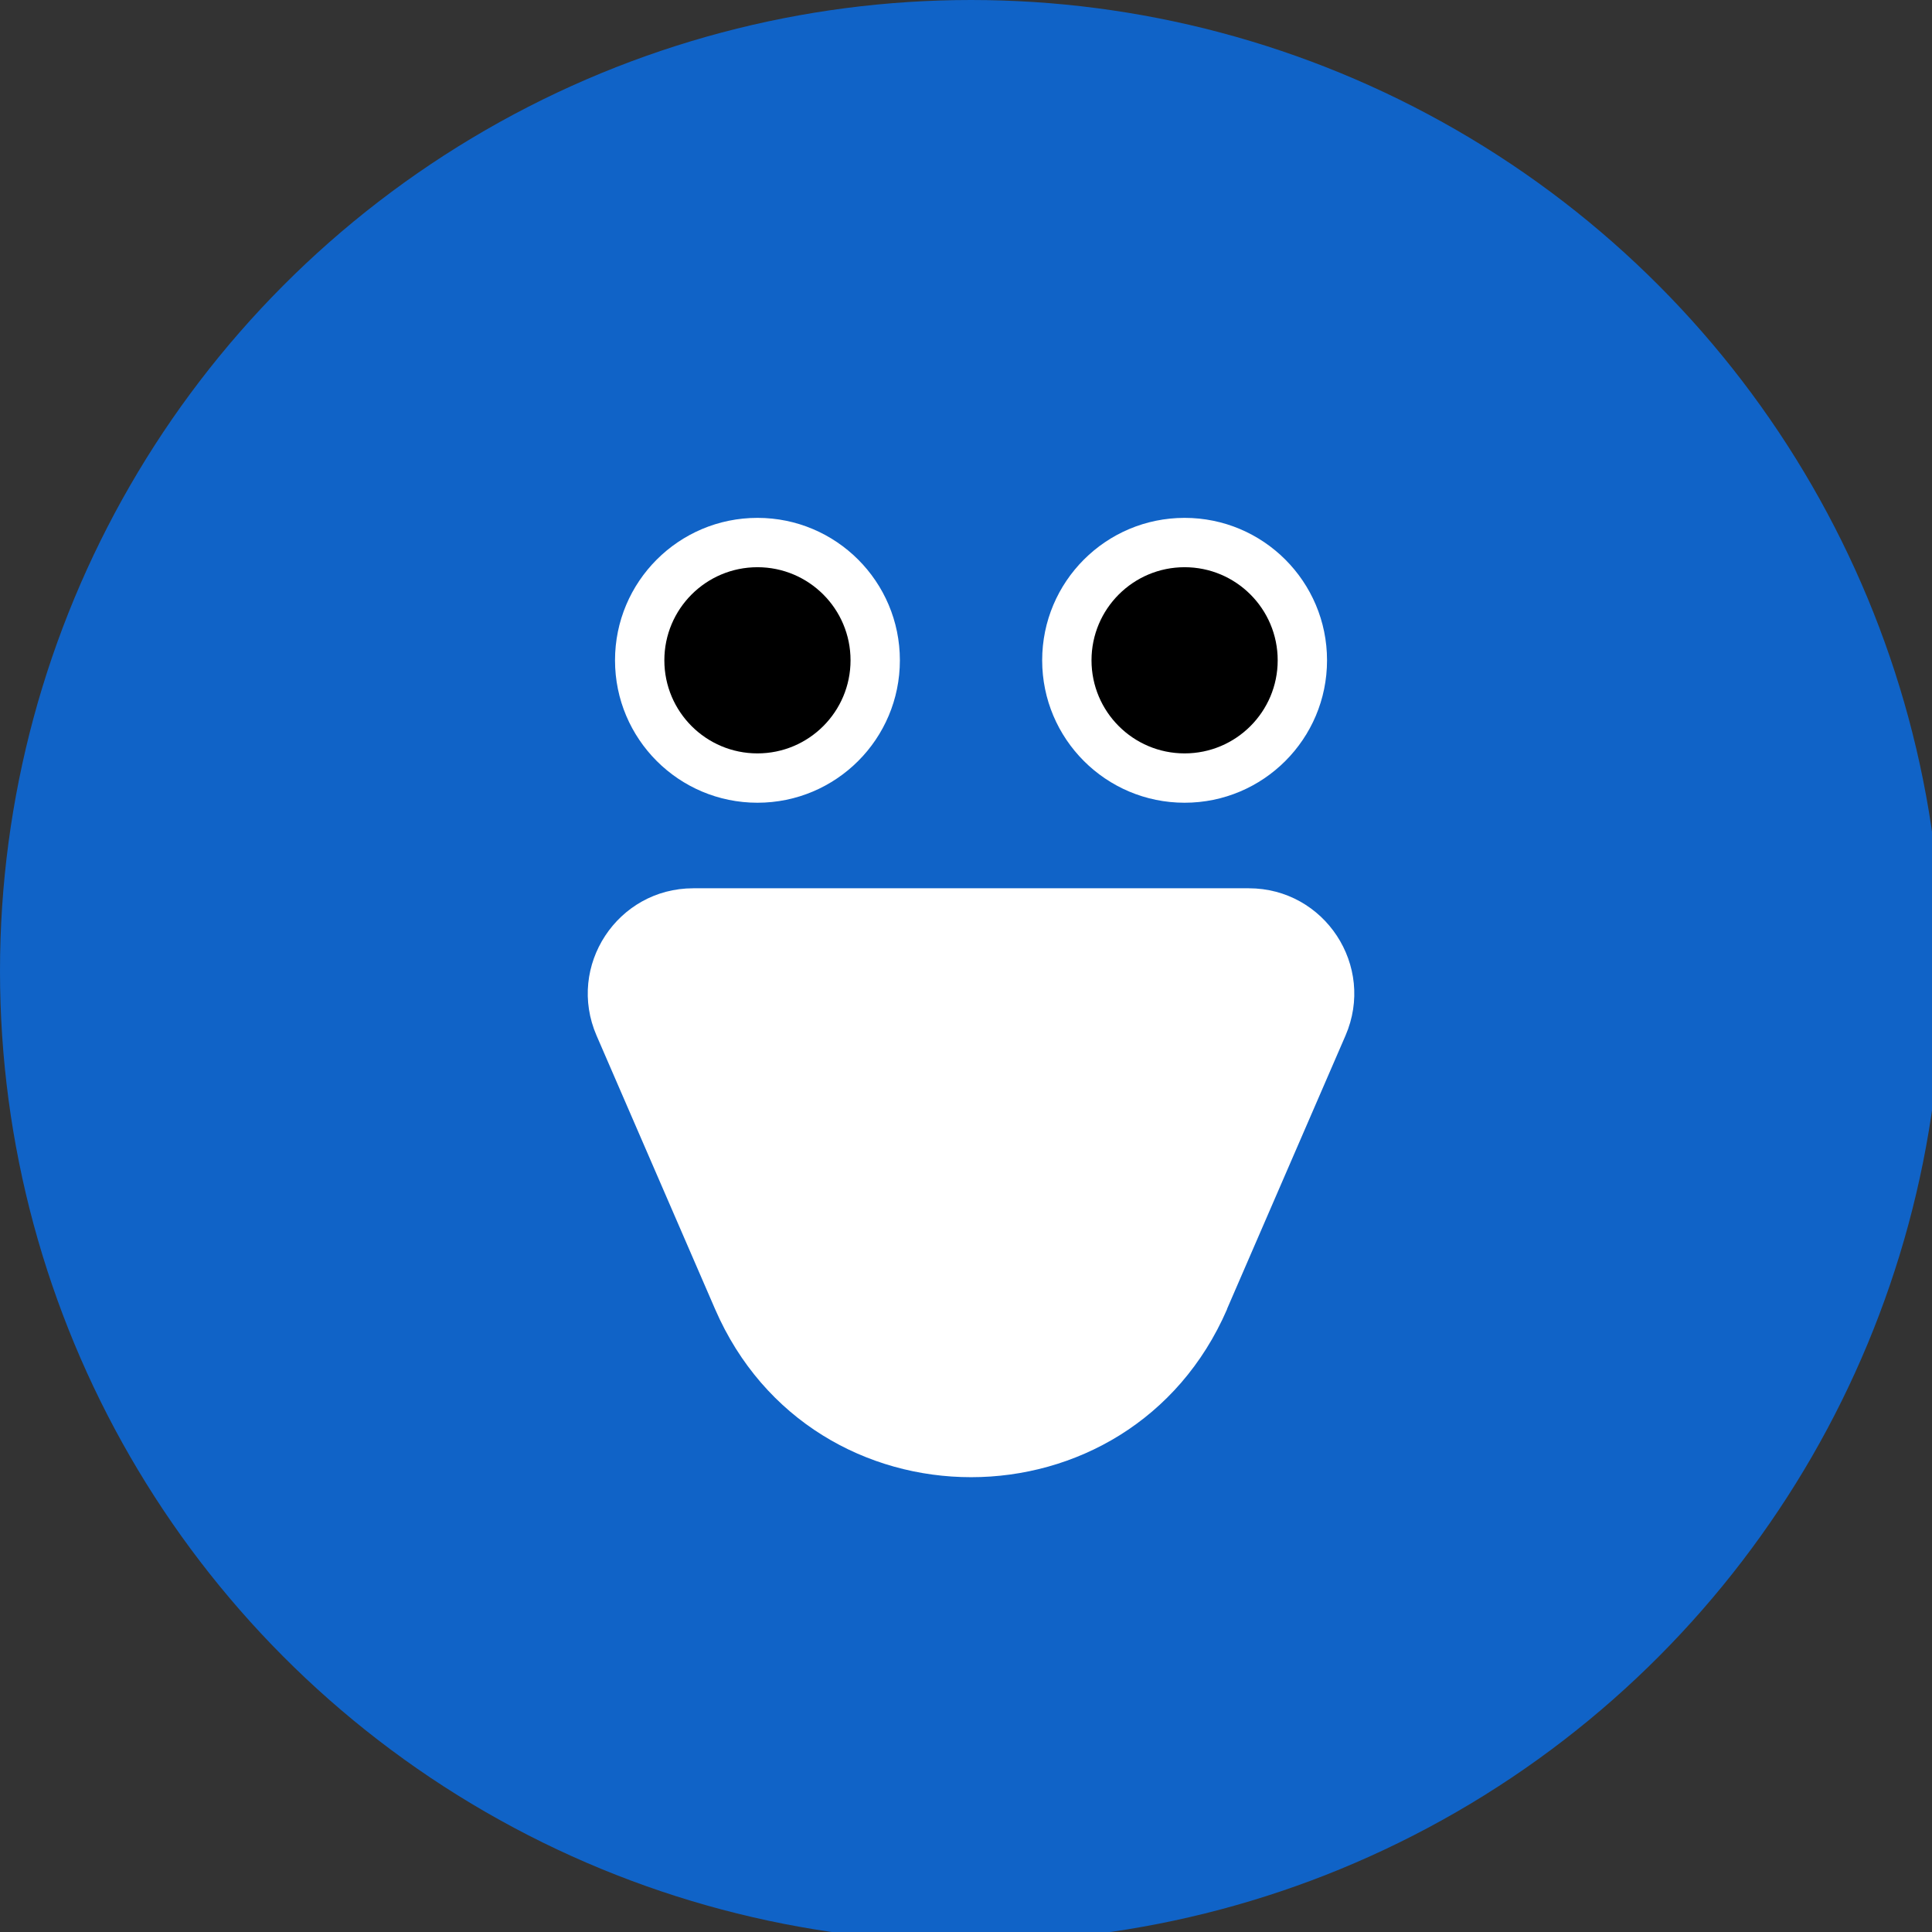
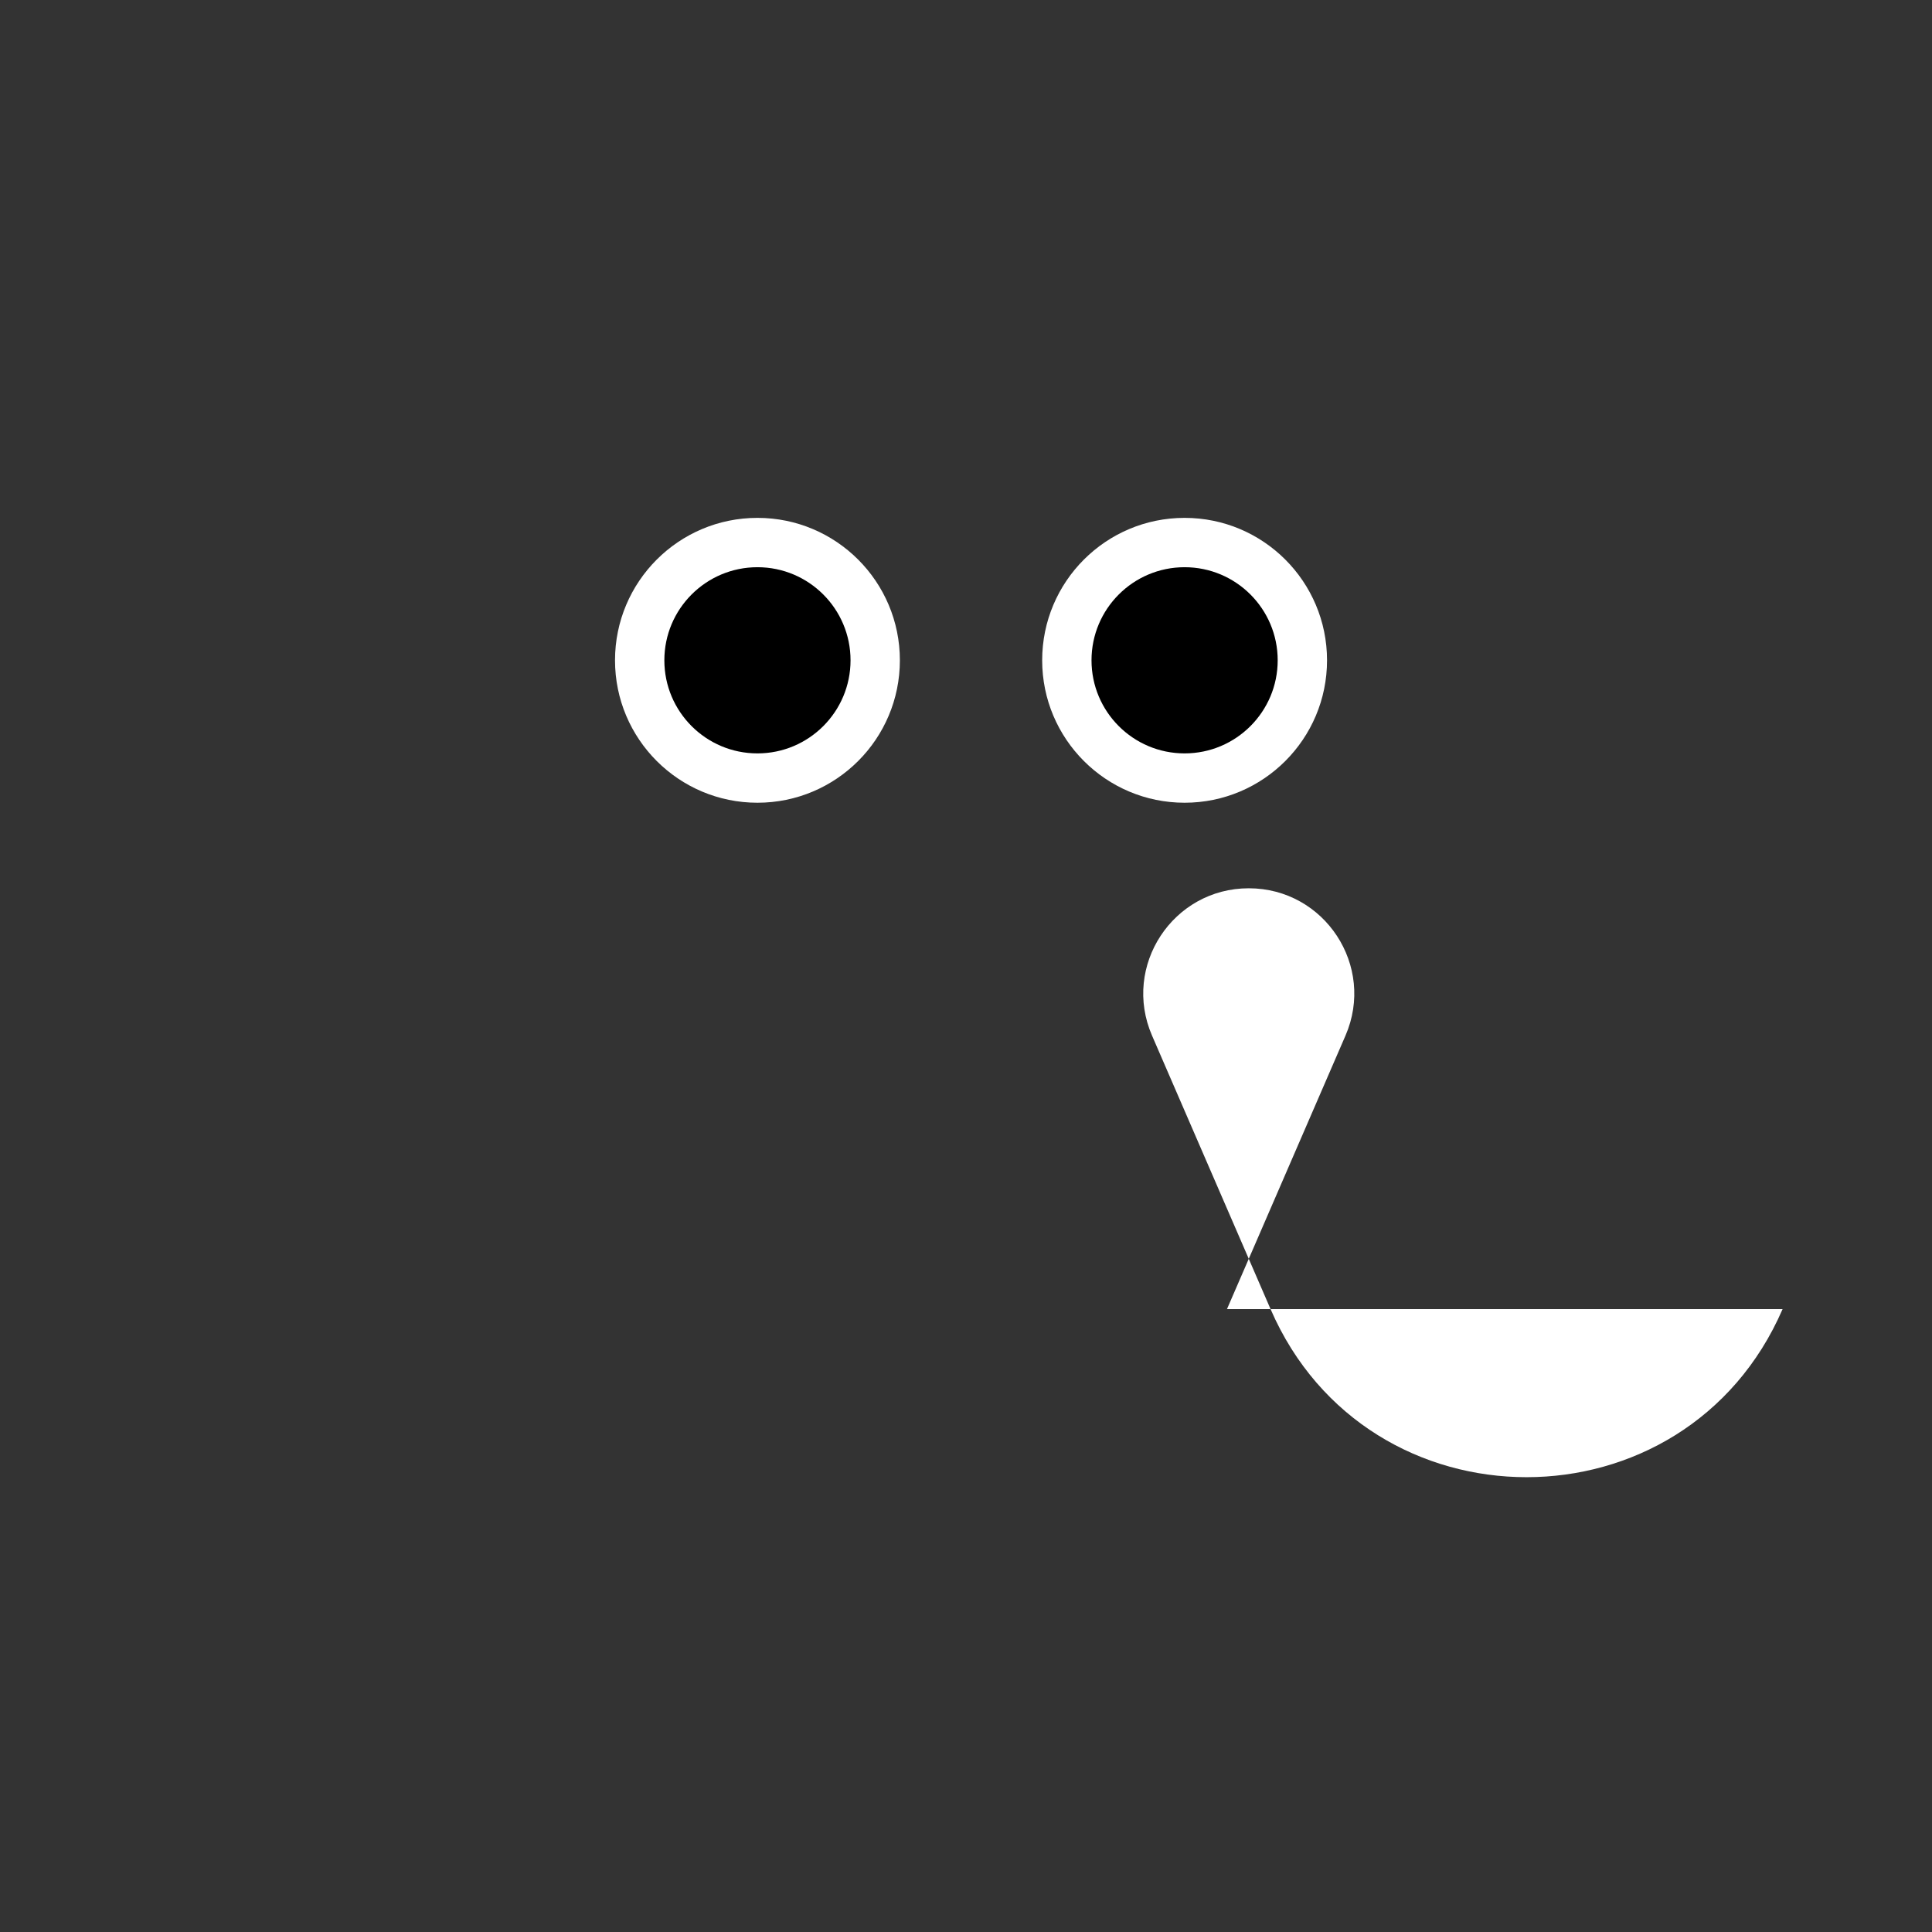
<svg xmlns="http://www.w3.org/2000/svg" xmlns:xlink="http://www.w3.org/1999/xlink" id="Layer_2" data-name="Layer 2" viewBox="0 0 131.31 131.31">
  <rect x="0" y="0" width="131.31" height="131.31" fill="#333333" stroke="none" />
  <defs>
    <style>
      .cls-1 {
        fill: #1063c7;
      }

      .cls-2 {
        fill: #fff;
      }
    </style>
    <symbol id="_新規シンボル_9" data-name="新規シンボル 9" viewBox="0 0 138.94 138.94">
      <g>
-         <circle class="cls-1" cx="69.47" cy="69.47" r="69.47" />
-         <path class="cls-2" d="M87.78,93.66l8.48-19.57c2.16-4.98-1.49-10.54-6.92-10.54h-39.74c-5.43,0-9.08,5.56-6.92,10.54l8.48,19.57c6.95,16.03,29.68,16.03,36.63,0Z" />
+         <path class="cls-2" d="M87.78,93.66l8.48-19.57c2.16-4.98-1.49-10.54-6.92-10.54c-5.43,0-9.08,5.56-6.92,10.54l8.48,19.57c6.95,16.03,29.68,16.03,36.63,0Z" />
        <g>
          <circle class="cls-2" cx="54.19" cy="47.24" r="10.19" />
          <circle cx="54.19" cy="47.24" r="6.66" />
          <circle class="cls-2" cx="84.75" cy="47.24" r="10.19" />
          <circle cx="84.75" cy="47.24" r="6.66" />
        </g>
      </g>
    </symbol>
  </defs>
  <g id="_レイヤー_1" data-name="レイヤー 1">
    <use width="138.94" height="138.94" transform="scale(.95)" xlink:href="#_新規シンボル_9" />
  </g>
</svg>